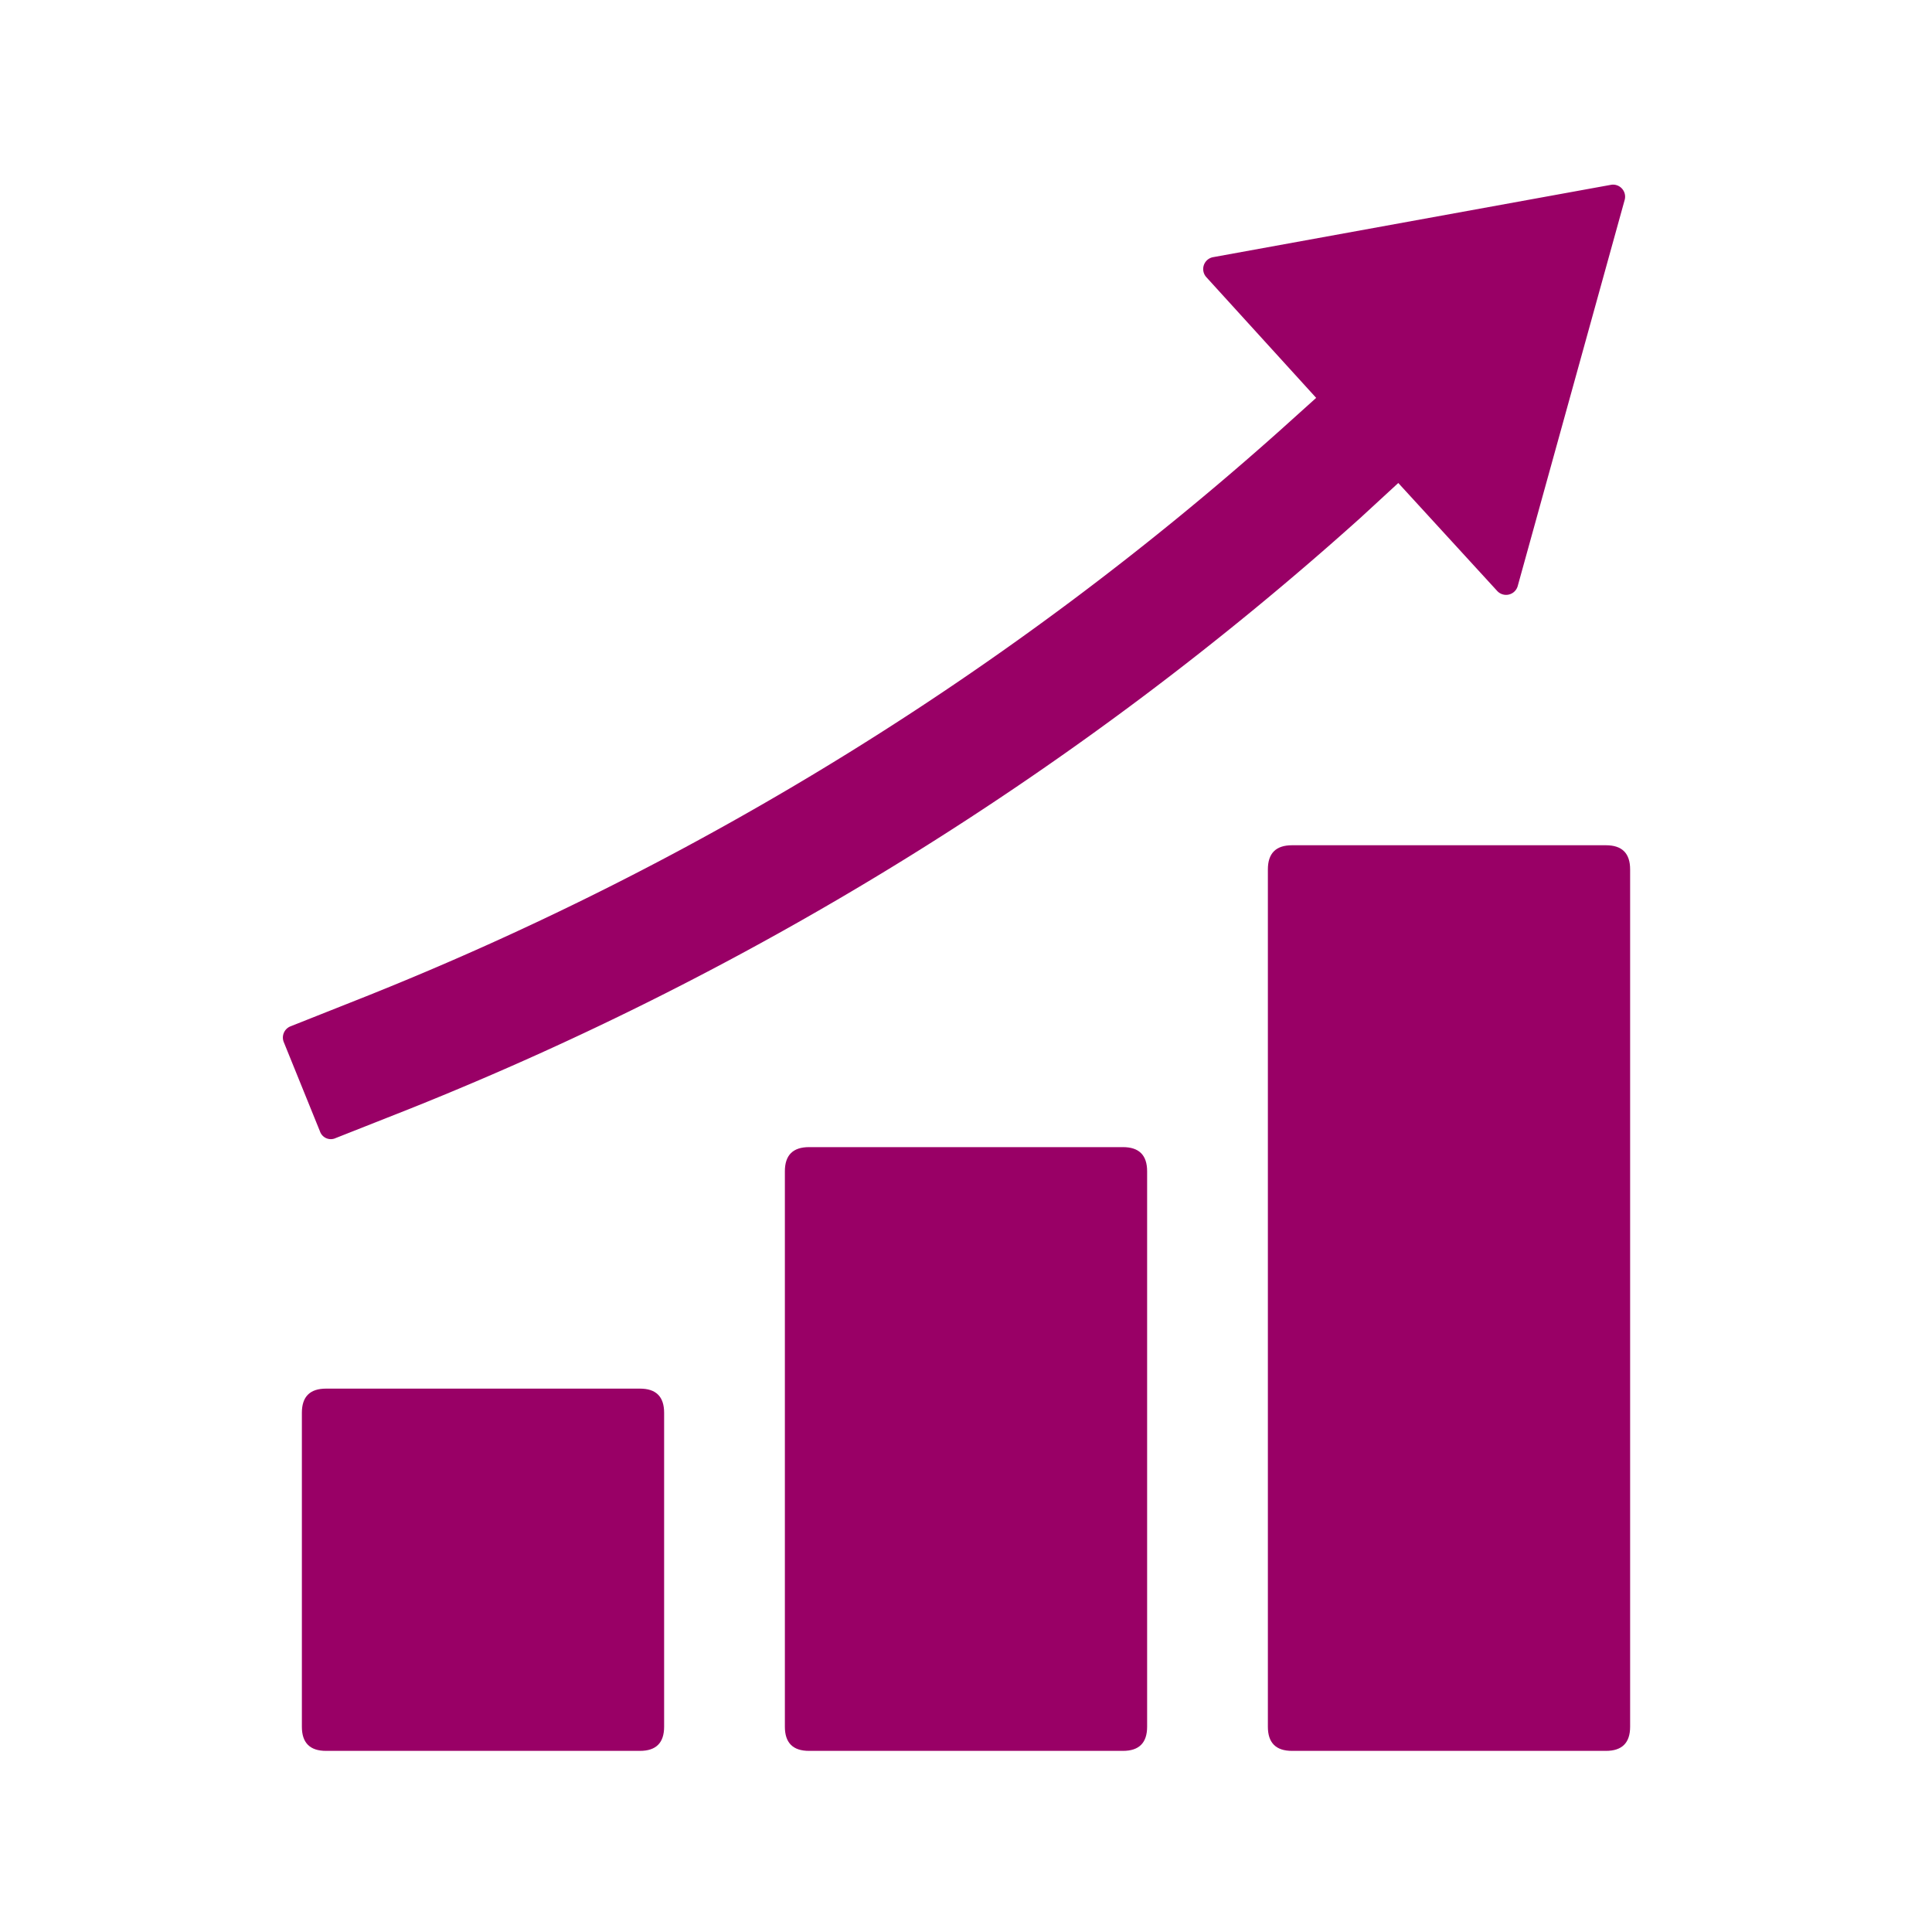
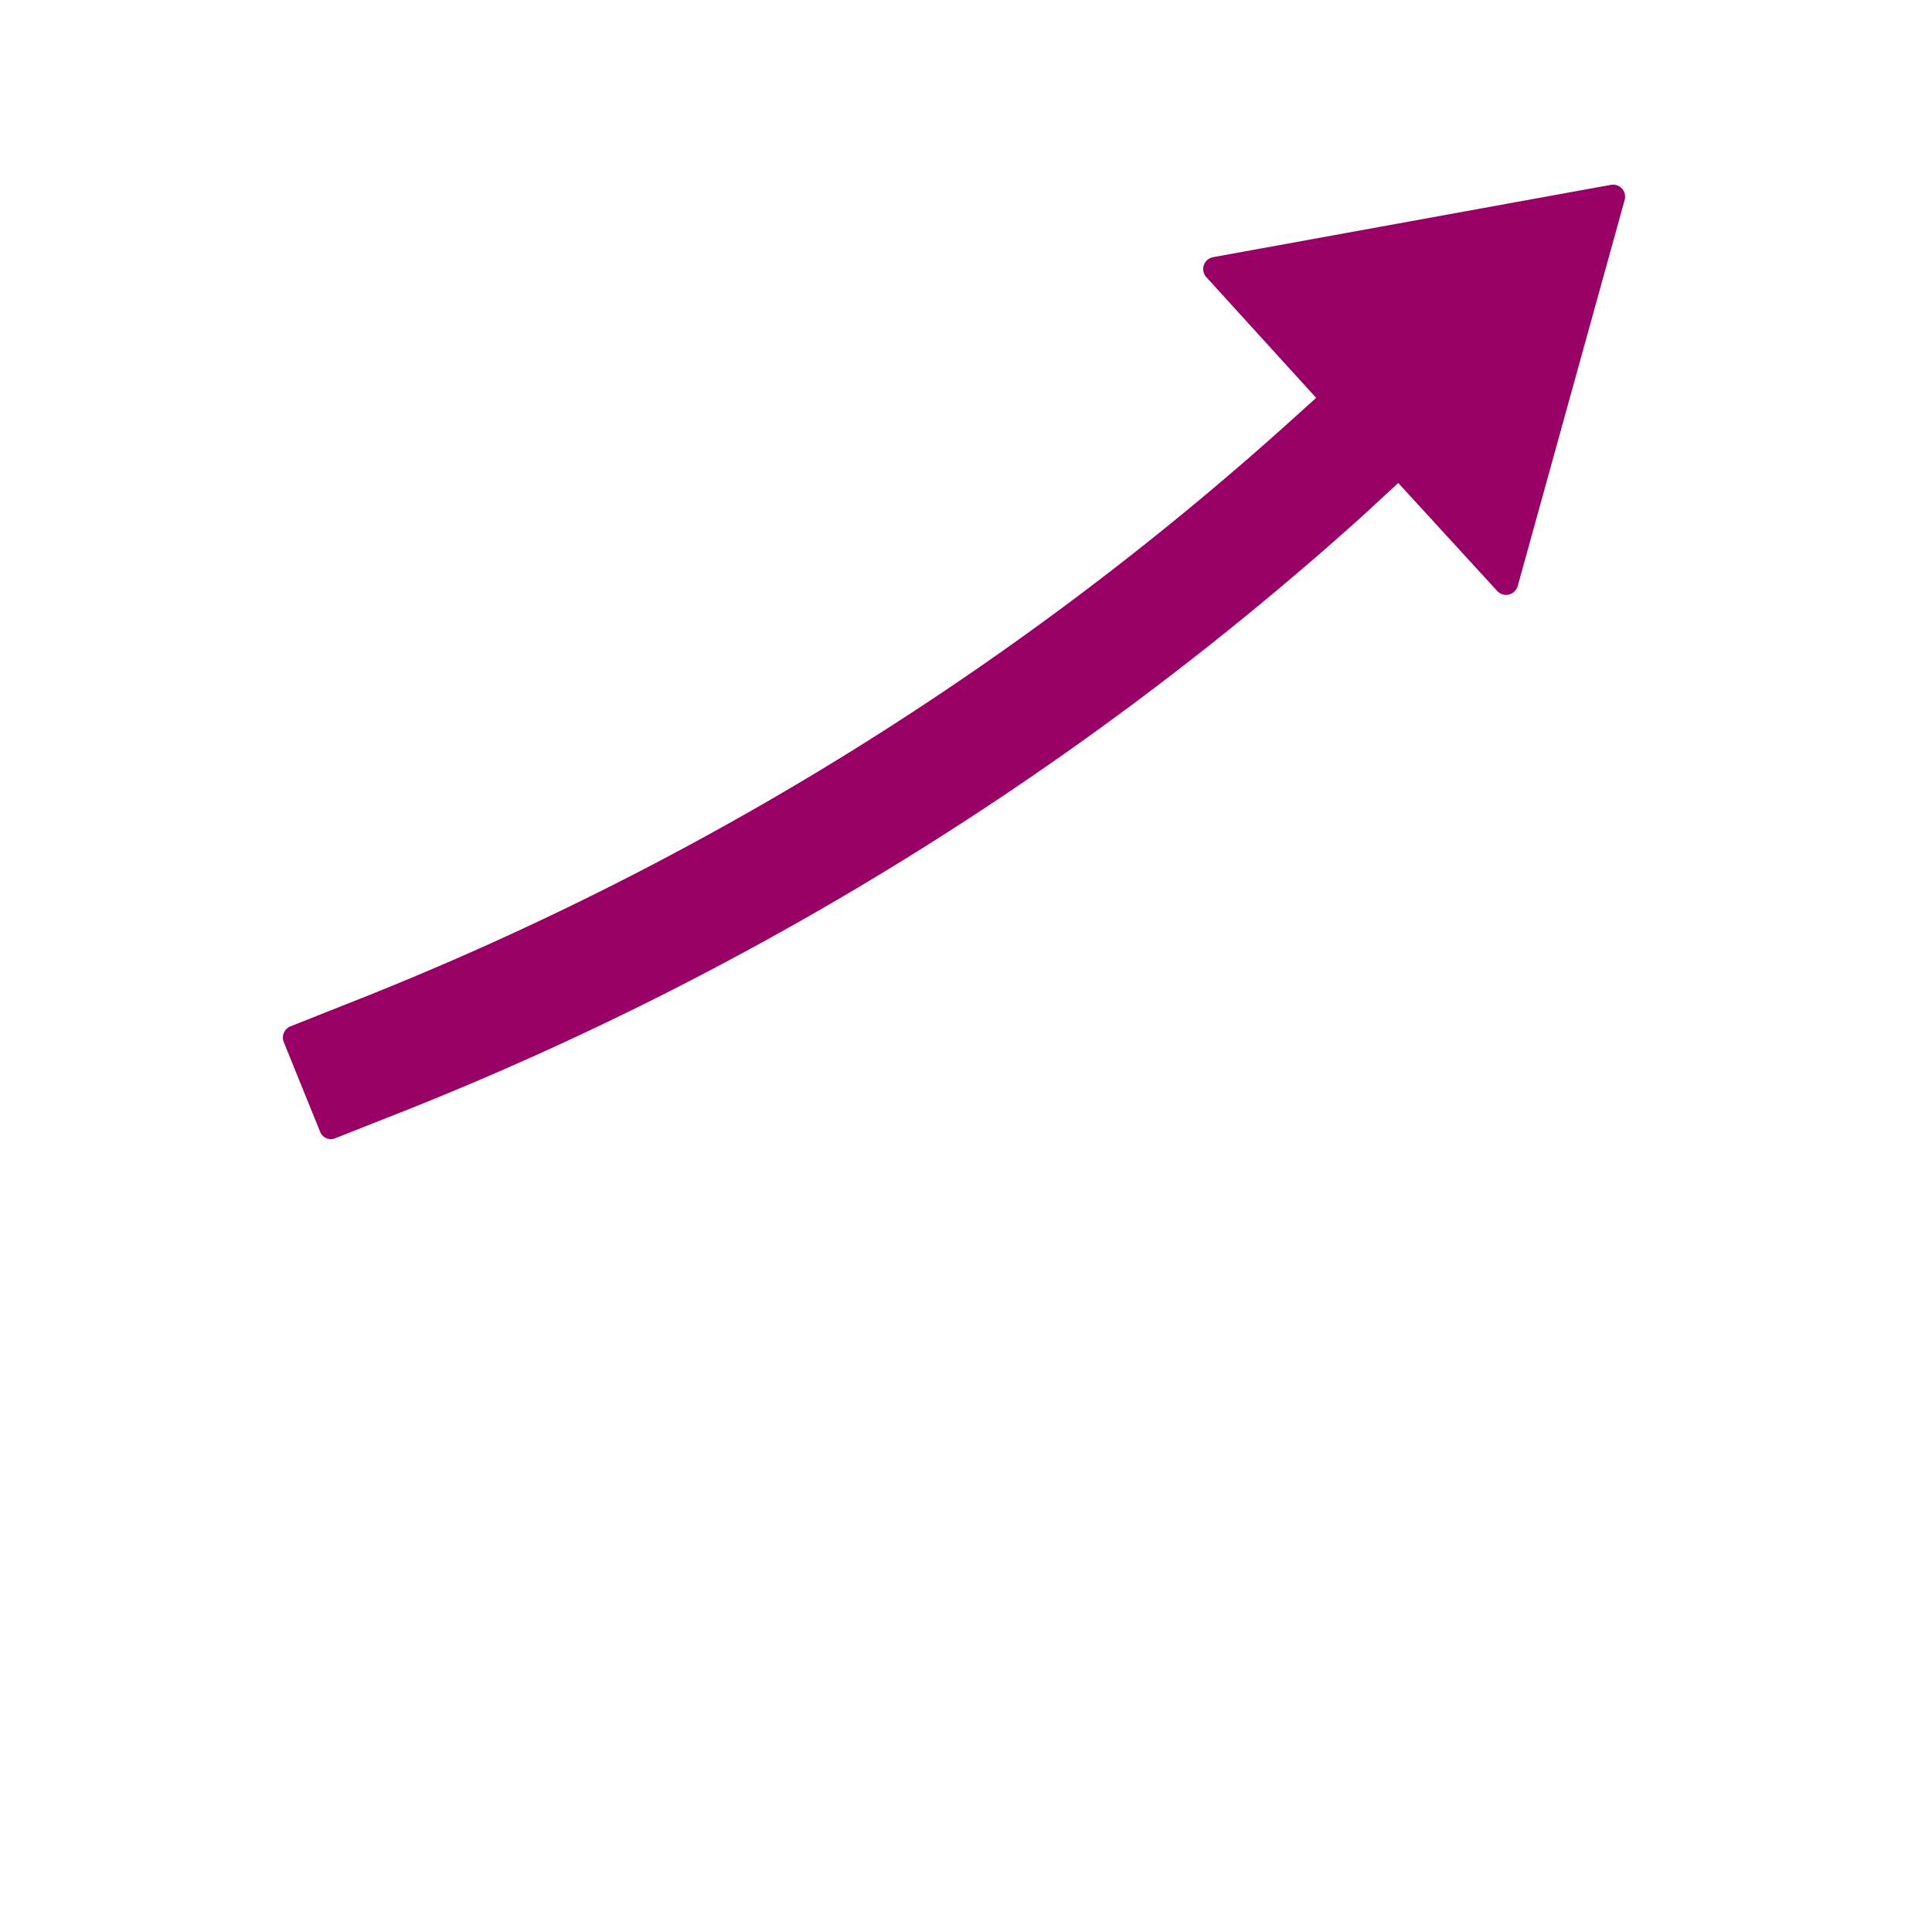
<svg xmlns="http://www.w3.org/2000/svg" t="1751942557123" class="icon" viewBox="0 0 1024 1024" version="1.1" p-id="12204" width="200" height="200">
  <path d="M177.92 603.2l39.68-15.68a1696 1696 0 0 0 503.36-312.96l20.16-18.56 52.48 57.28a6.4 6.4 0 0 0 10.88-2.88l56.64-204.48a6.4 6.4 0 0 0-7.04-8l-211.2 38.4a6.4 6.4 0 0 0-3.52 10.56l58.24 64-19.2 17.28A1641.6 1641.6 0 0 1 194.24 528l-40.32 16a6.4 6.4 0 0 0-3.52 8.32l19.2 47.36a6.08 6.08 0 0 0 8.32 3.52z" p-id="12205" fill="#990066" />
-   <path d="M160 736m12.8 0l166.4 0q12.8 0 12.8 12.8l0 166.4q0 12.8-12.8 12.8l-166.4 0q-12.8 0-12.8-12.8l0-166.4q0-12.8 12.8-12.8Z" p-id="12206" fill="#990066" />
-   <path d="M416 608m12.8 0l166.4 0q12.8 0 12.8 12.8l0 294.4q0 12.8-12.8 12.8l-166.4 0q-12.8 0-12.8-12.8l0-294.4q0-12.8 12.8-12.8Z" p-id="12207" fill="#990066" />
-   <path d="M672 448m12.8 0l166.4 0q12.8 0 12.8 12.8l0 454.4q0 12.8-12.8 12.8l-166.4 0q-12.8 0-12.8-12.8l0-454.4q0-12.8 12.8-12.8Z" p-id="12208" fill="#990066" />
</svg>